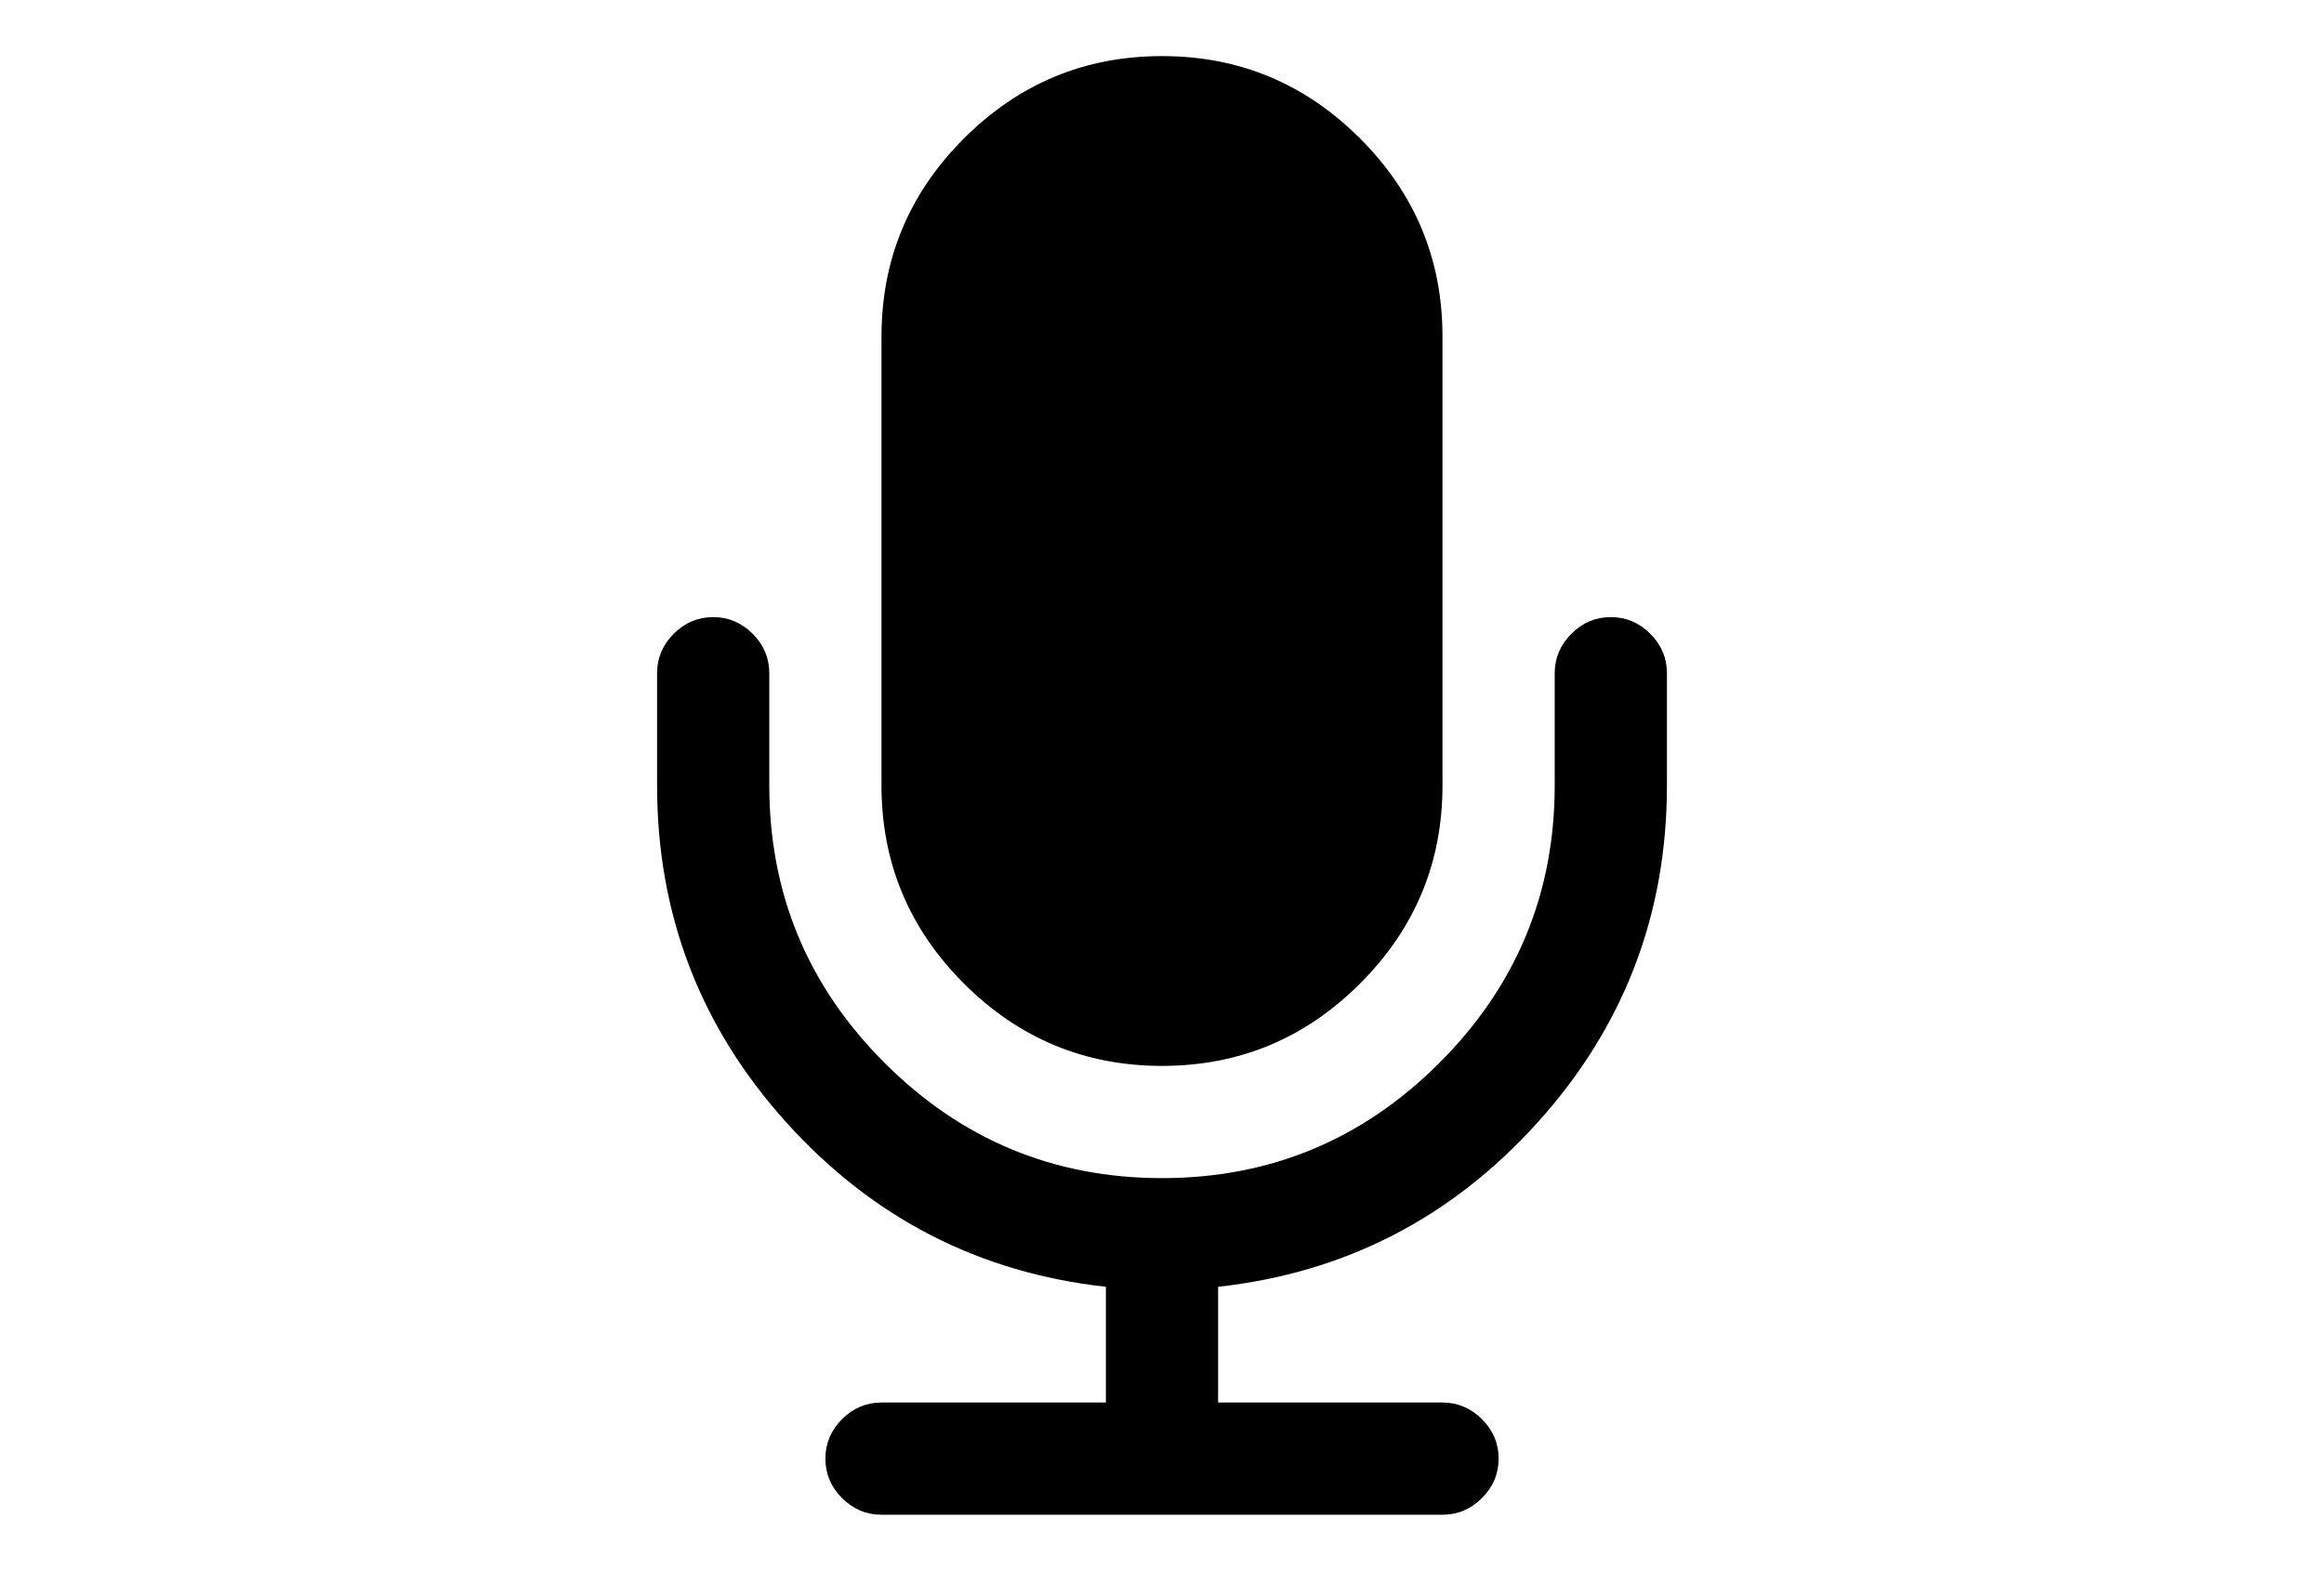
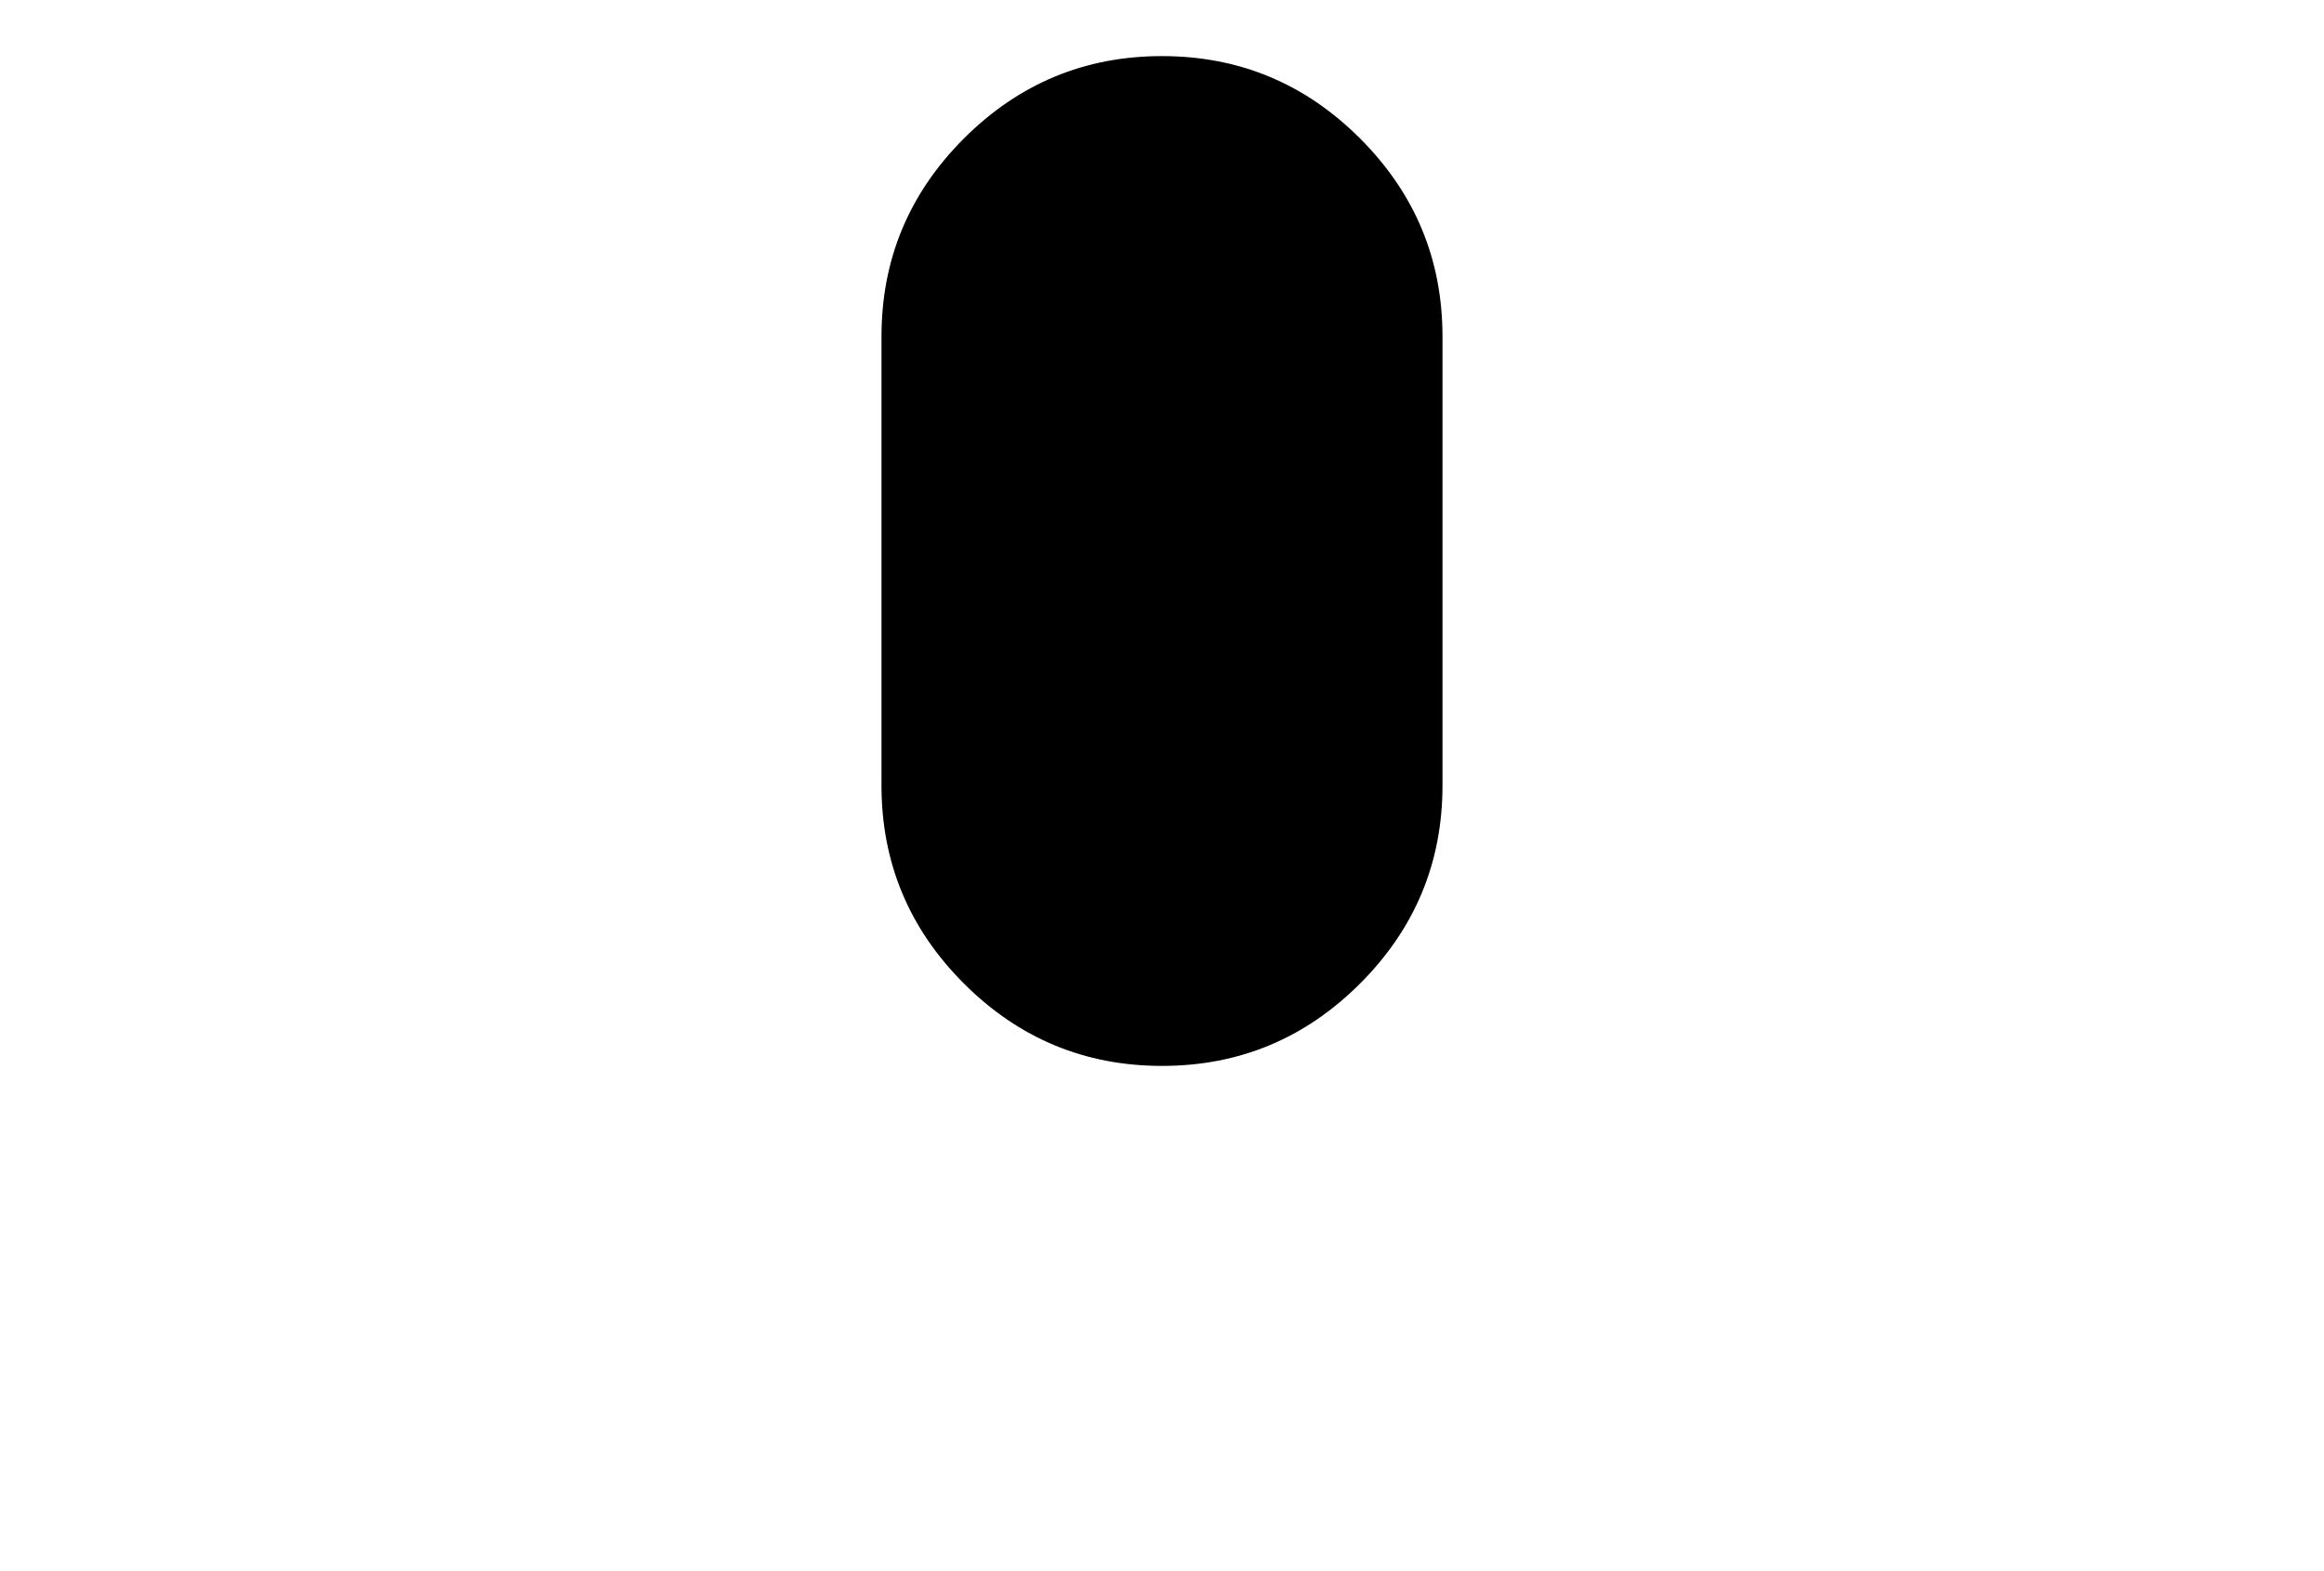
<svg xmlns="http://www.w3.org/2000/svg" version="1.1" id="Capa_1" x="0px" y="0px" width="216px" height="146px" viewBox="0 0 216 146" enable-background="new 0 0 216 146" xml:space="preserve">
  <g>
    <path d="M108,99.07c7.17,0,13.307-2.553,18.412-7.657S134.07,80.17,134.07,73V31.286c0-7.17-2.551-13.307-7.658-18.413   C121.307,7.768,115.17,5.214,108,5.214s-13.307,2.554-18.413,7.659s-7.659,11.243-7.659,18.413V73   c0,7.17,2.554,13.309,7.659,18.413S100.83,99.07,108,99.07z" />
-     <path d="M153.38,58.905c-1.03-1.032-2.254-1.548-3.666-1.548s-2.634,0.516-3.666,1.548c-1.032,1.032-1.548,2.254-1.548,3.666V73   c0,10.049-3.572,18.643-10.714,25.786C126.645,105.929,118.049,109.5,108,109.5s-18.644-3.571-25.787-10.714   C75.071,91.645,71.5,83.049,71.5,73V62.571c0-1.412-0.516-2.634-1.548-3.666c-1.032-1.032-2.253-1.548-3.666-1.548   s-2.635,0.516-3.667,1.548c-1.032,1.032-1.548,2.254-1.548,3.666V73c0,12.004,4.006,22.446,12.017,31.326   c8.011,8.88,17.91,13.972,29.697,15.275v10.756H81.928c-1.412,0-2.634,0.516-3.666,1.548c-1.032,1.032-1.548,2.254-1.548,3.666   c0,1.411,0.516,2.635,1.548,3.666c1.032,1.032,2.254,1.549,3.666,1.549h52.142c1.412,0,2.636-0.517,3.666-1.549   c1.033-1.031,1.55-2.255,1.55-3.666c0-1.412-0.517-2.634-1.55-3.666c-1.03-1.032-2.254-1.548-3.666-1.548h-20.855v-10.756   c11.785-1.303,21.684-6.395,29.696-15.275c8.012-8.88,12.019-19.322,12.019-31.326V62.571   C154.93,61.159,154.413,59.938,153.38,58.905z" />
  </g>
</svg>